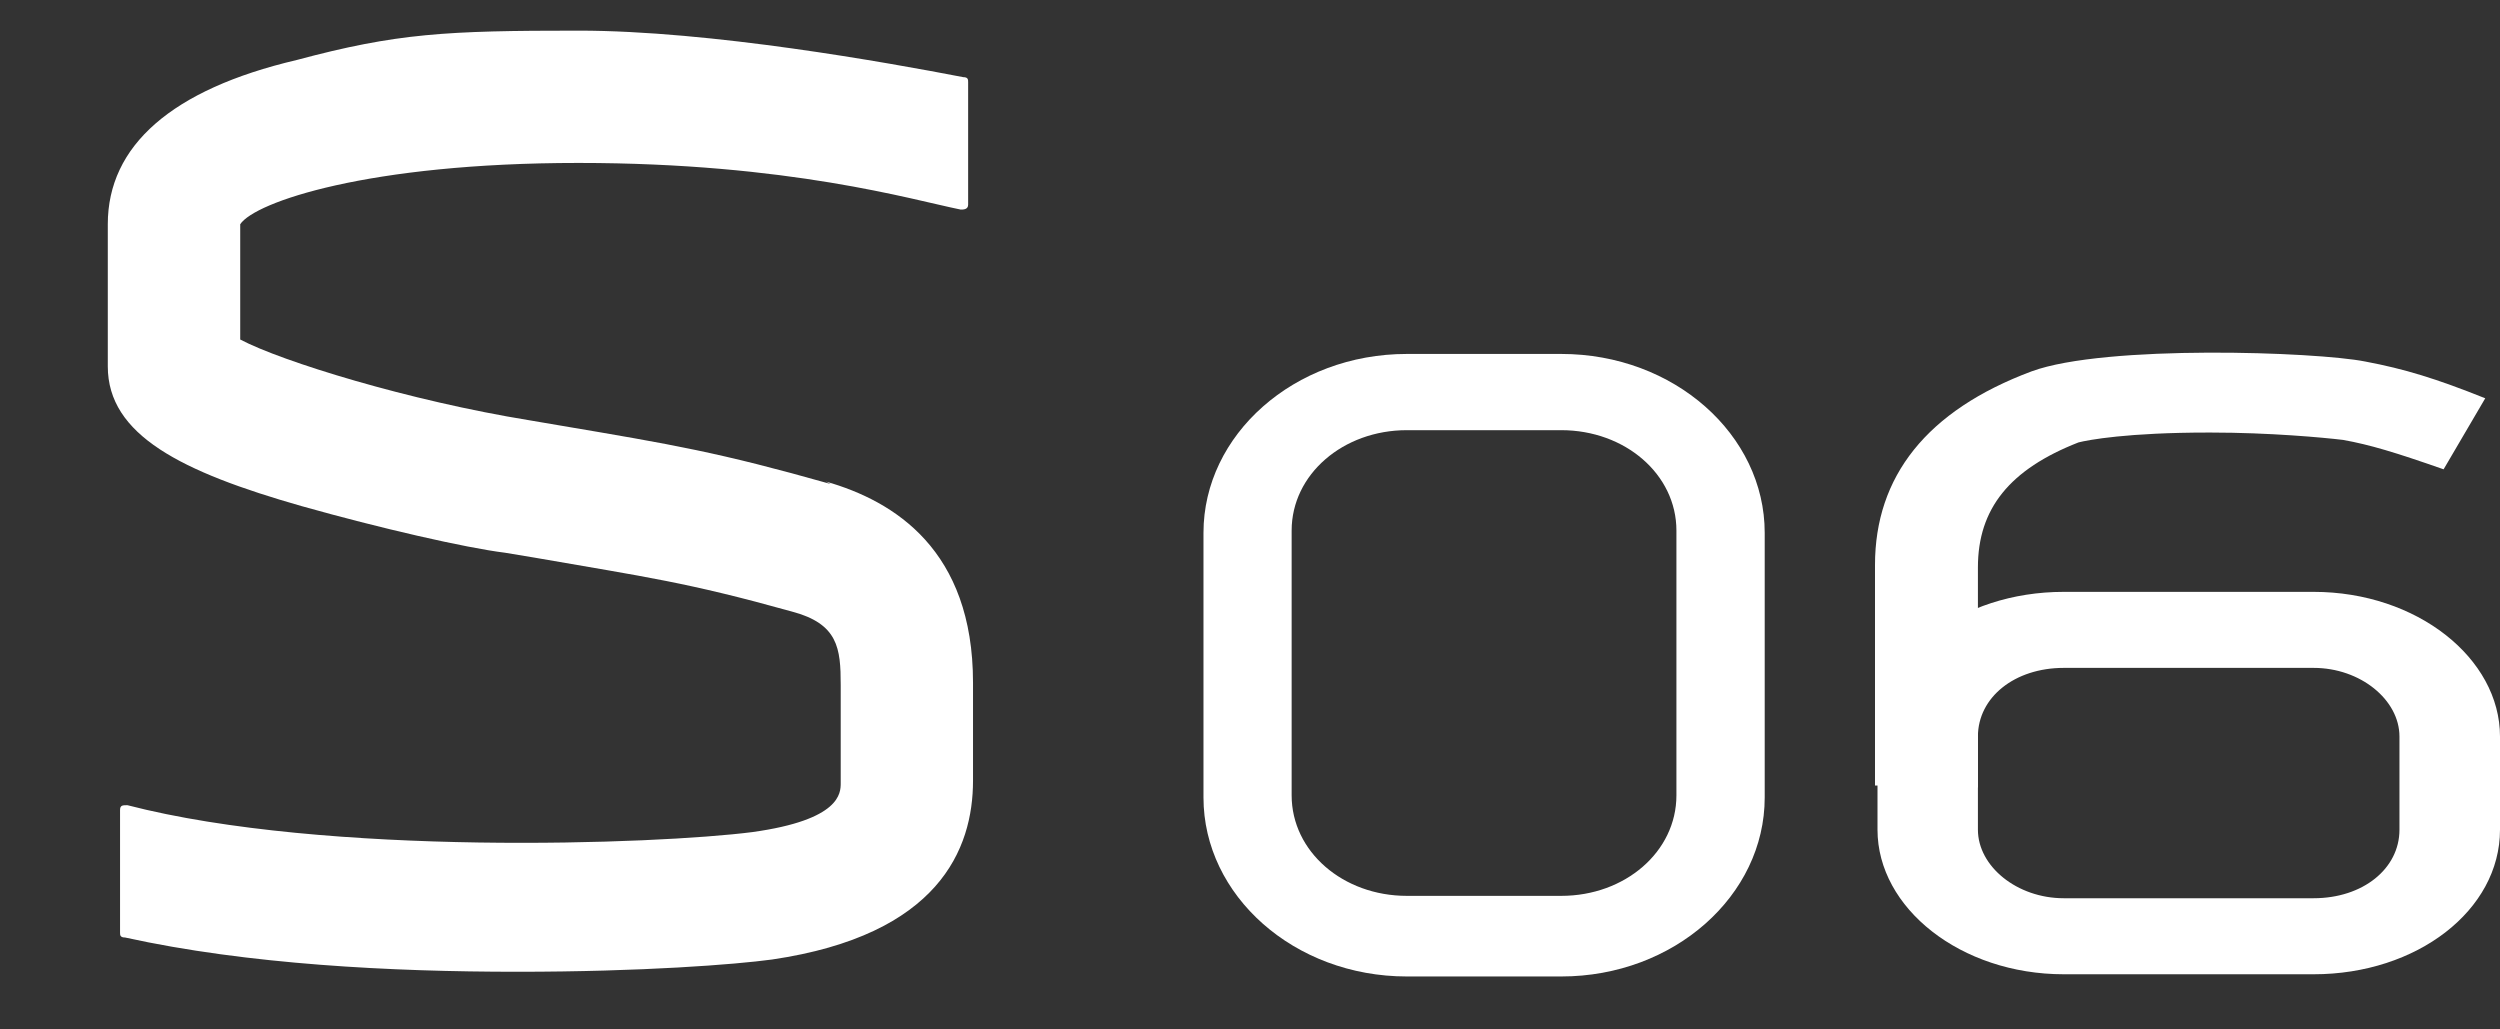
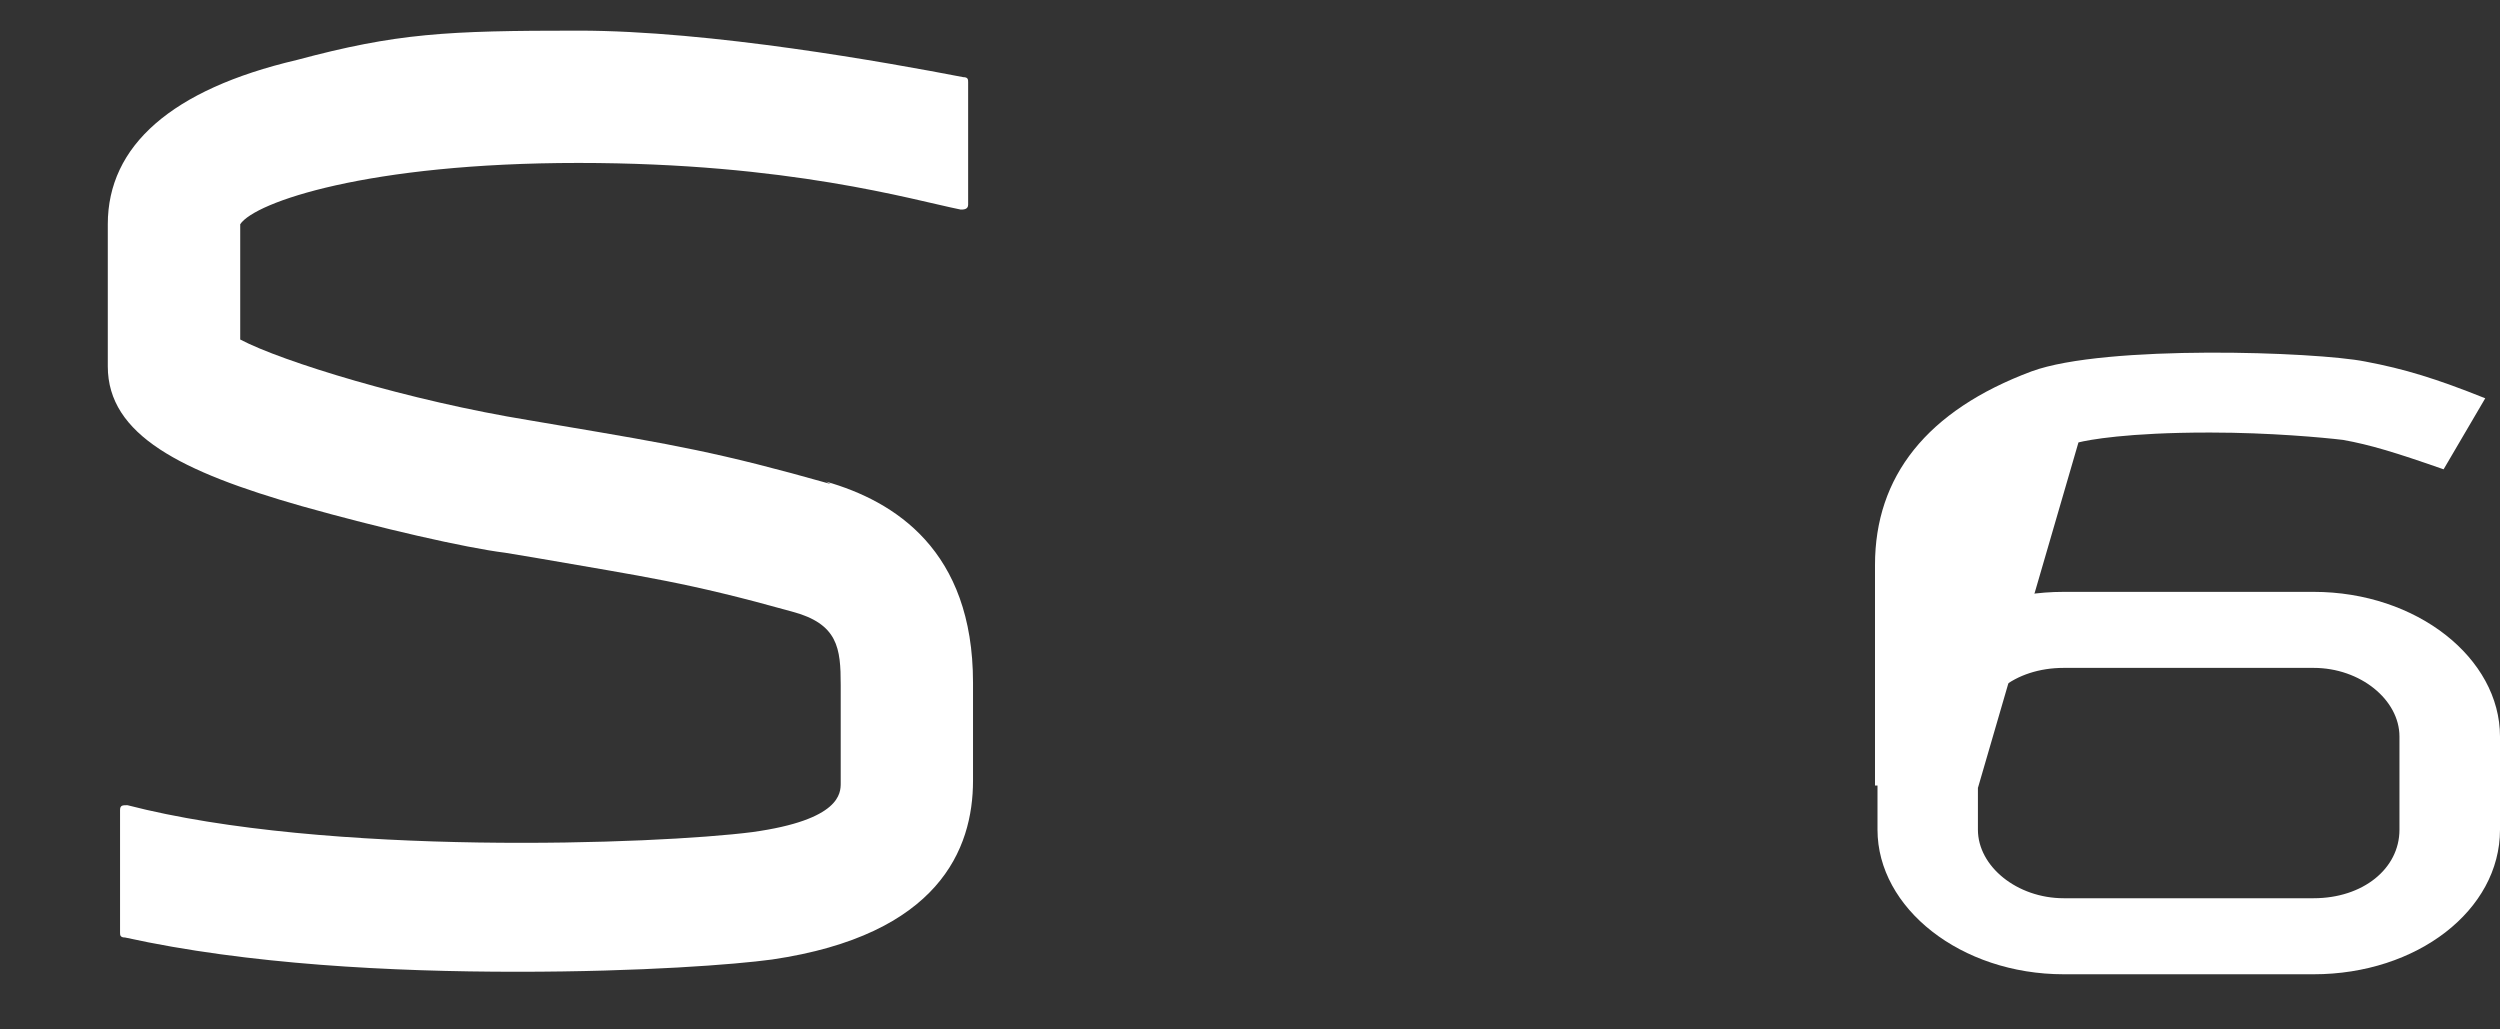
<svg xmlns="http://www.w3.org/2000/svg" width="102px" height="42px" viewBox="0 0 102 42" version="1.1">
  <rect x="0" y="0" width="102" height="42" fill="#333333" stroke="none" />
  <g id="surface1">
-     <path style=" stroke:none;fill-rule:nonzero;fill:rgb(100%,100%,100%);fill-opacity:1;" d="M 63.699 39.84 L 57.398 39.84 C 52.801 39.84 49.102 36.539 49.102 32.539 L 49.102 21.738 C 49.102 17.738 52.801 14.441 57.398 14.441 L 63.699 14.441 C 68.301 14.441 72 17.738 72 21.738 L 72 32.539 C 72 36.539 68.301 39.84 63.699 39.84 Z M 57.398 17.551 C 54.801 17.551 52.699 19.352 52.699 21.648 L 52.699 32.449 C 52.699 34.75 54.801 36.551 57.398 36.551 L 63.699 36.551 C 66.301 36.551 68.398 34.75 68.398 32.449 L 68.398 21.648 C 68.398 19.352 66.301 17.551 63.699 17.551 C 63.699 17.551 57.398 17.551 57.398 17.551 Z M 57.398 17.551 " />
    <path style=" stroke:none;fill-rule:nonzero;fill:rgb(100%,100%,100%);fill-opacity:1;" d="M 33.898 19.75 C 29.301 18.449 27.5 18.148 22.801 17.352 L 21.602 17.148 C 16.699 16.352 11.5 14.75 9.801 13.852 L 9.801 9.148 C 10.398 8.25 15 6.648 23.602 6.648 C 32.199 6.648 37.199 8.148 39.199 8.551 C 39.301 8.551 39.5 8.551 39.5 8.352 L 39.5 3.352 C 39.5 3.25 39.5 3.148 39.301 3.148 C 36.199 2.551 29 1.25 23.602 1.25 C 18.199 1.25 16.199 1.352 12.102 2.449 C 7 3.648 4.398 5.949 4.398 9.148 C 4.398 12.352 4.398 11.148 4.398 11.949 L 4.398 14.949 C 4.398 17.75 7.398 19.25 12.301 20.648 C 15.5 21.551 19 22.352 20.602 22.551 L 21.801 22.75 C 26.398 23.551 28 23.75 32.301 24.949 C 34.199 25.449 34.301 26.449 34.301 27.949 L 34.301 31.949 C 34.301 32.352 34.301 33.449 30.699 33.949 C 26.801 34.449 13.301 34.949 5.199 32.852 C 5 32.852 4.898 32.852 4.898 33.051 L 4.898 38.051 C 4.898 38.148 4.898 38.25 5.102 38.25 C 10.102 39.352 16 39.648 21.102 39.648 C 26.199 39.648 30 39.352 31.5 39.148 C 38.301 38.148 39.699 34.648 39.699 31.852 L 39.699 27.852 C 39.699 22.449 36.5 20.449 33.699 19.648 Z M 33.898 19.75 " />
    <path style=" stroke:none;fill-rule:nonzero;fill:rgb(100%,100%,100%);fill-opacity:1;" d="M 84.199 27.25 C 82.199 27.25 80.699 28.449 80.699 30.051 L 80.699 33.852 C 80.699 35.352 82.301 36.648 84.199 36.648 L 94.398 36.648 C 96.398 36.648 97.898 35.449 97.898 33.852 L 97.898 30.051 C 97.898 28.551 96.301 27.25 94.398 27.25 Z M 94.398 39.75 L 84.199 39.75 C 80 39.75 76.602 37.051 76.602 33.852 L 76.602 30.051 C 76.602 26.75 80 24.148 84.199 24.148 L 94.398 24.148 C 98.602 24.148 102 26.852 102 30.051 L 102 33.852 C 102 37.148 98.602 39.75 94.398 39.75 " />
-     <path style=" stroke:none;fill-rule:nonzero;fill:rgb(100%,100%,100%);fill-opacity:1;" d="M 80.602 32.051 L 76.5 32.051 L 76.5 23.051 C 76.5 19.449 78.602 16.75 82.898 15.148 C 85.898 14.051 94.5 14.352 96.5 14.75 C 98.102 15.051 99.398 15.449 101.398 16.25 L 99.699 19.148 C 97.699 18.449 96.699 18.148 95.602 17.949 C 94.801 17.852 92.602 17.648 90.199 17.648 C 87.801 17.648 90.199 17.648 90.102 17.648 C 86.801 17.648 85.199 17.949 84.801 18.051 C 82 19.148 80.699 20.75 80.699 23.148 L 80.699 32.148 Z M 80.602 32.051 " />
+     <path style=" stroke:none;fill-rule:nonzero;fill:rgb(100%,100%,100%);fill-opacity:1;" d="M 80.602 32.051 L 76.5 32.051 L 76.5 23.051 C 76.5 19.449 78.602 16.75 82.898 15.148 C 85.898 14.051 94.5 14.352 96.5 14.75 C 98.102 15.051 99.398 15.449 101.398 16.25 L 99.699 19.148 C 97.699 18.449 96.699 18.148 95.602 17.949 C 94.801 17.852 92.602 17.648 90.199 17.648 C 87.801 17.648 90.199 17.648 90.102 17.648 C 86.801 17.648 85.199 17.949 84.801 18.051 L 80.699 32.148 Z M 80.602 32.051 " />
  </g>
</svg>